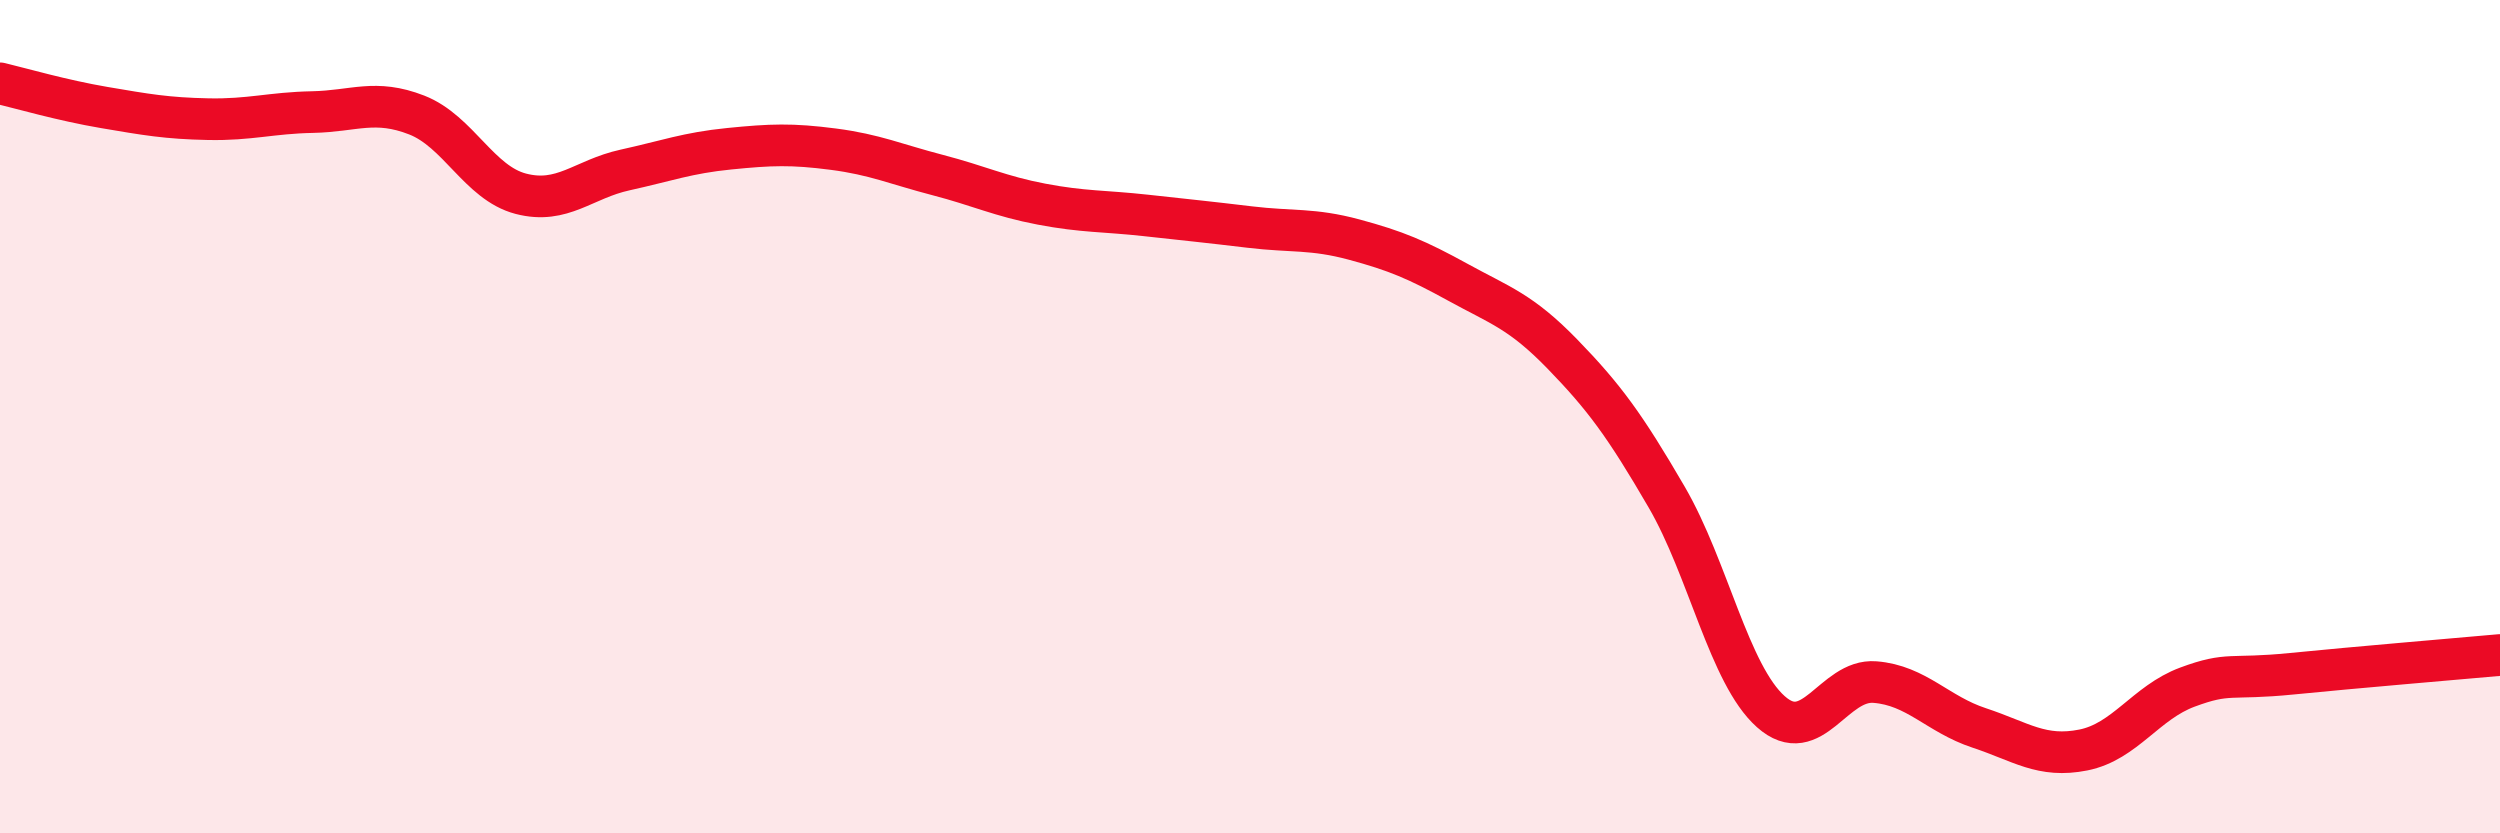
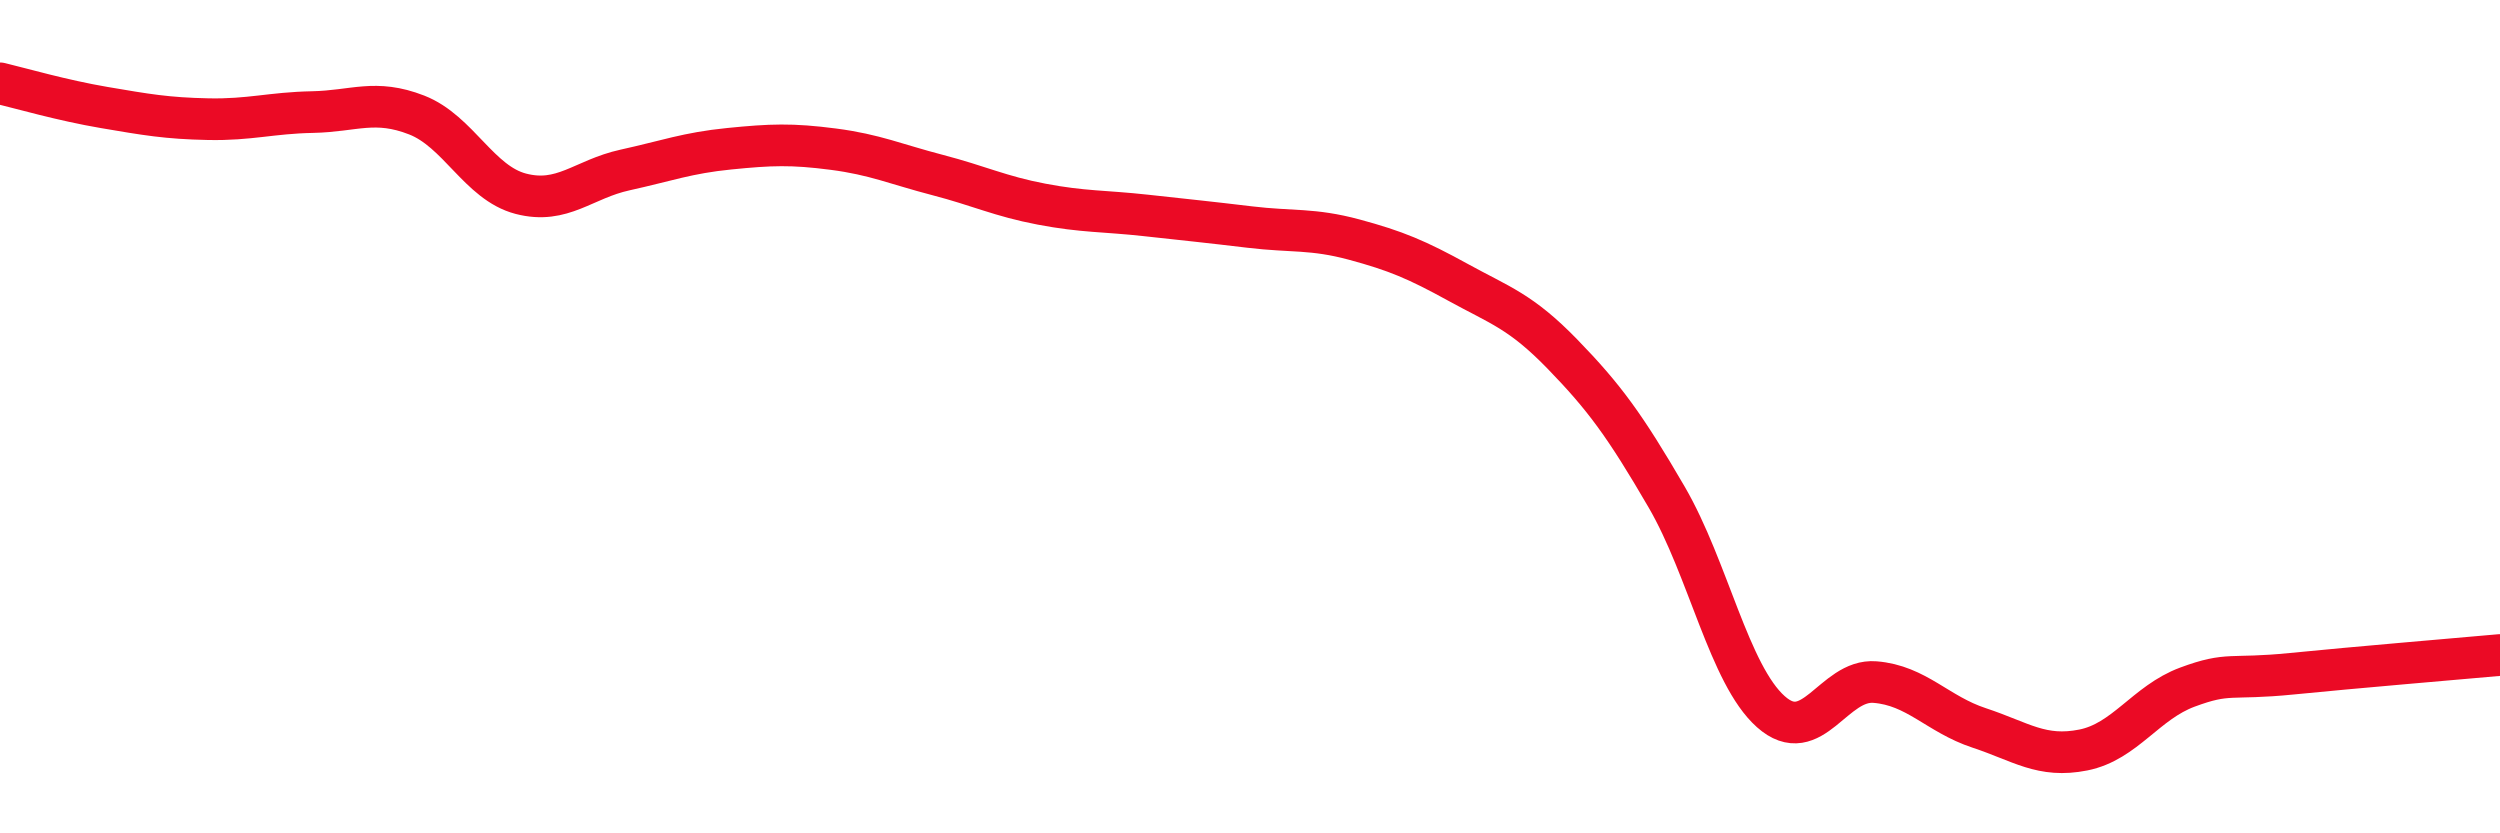
<svg xmlns="http://www.w3.org/2000/svg" width="60" height="20" viewBox="0 0 60 20">
-   <path d="M 0,2 C 0.5,2.12 1.5,2.41 2.5,2.58 C 3.5,2.75 4,2.84 5,2.86 C 6,2.88 6.5,2.71 7.5,2.69 C 8.5,2.67 9,2.37 10,2.76 C 11,3.15 11.5,4.39 12.5,4.65 C 13.5,4.91 14,4.3 15,4.08 C 16,3.86 16.5,3.67 17.5,3.57 C 18.5,3.47 19,3.45 20,3.58 C 21,3.71 21.5,3.94 22.5,4.2 C 23.5,4.46 24,4.71 25,4.9 C 26,5.09 26.5,5.06 27.5,5.17 C 28.5,5.28 29,5.33 30,5.45 C 31,5.57 31.5,5.48 32.5,5.75 C 33.5,6.02 34,6.23 35,6.78 C 36,7.33 36.5,7.47 37.5,8.5 C 38.5,9.53 39,10.21 40,11.93 C 41,13.65 41.5,16.19 42.5,17.08 C 43.5,17.97 44,16.29 45,16.37 C 46,16.45 46.5,17.14 47.5,17.47 C 48.5,17.8 49,18.2 50,18 C 51,17.8 51.5,16.86 52.5,16.49 C 53.5,16.12 53.5,16.32 55,16.17 C 56.5,16.02 59,15.81 60,15.72L60 20L0 20Z" fill="#EB0A25" opacity="0.1" stroke-linecap="round" stroke-linejoin="round" />
  <path d="M 0,2 C 0.5,2.12 1.5,2.41 2.5,2.58 C 3.5,2.75 4,2.84 5,2.86 C 6,2.88 6.5,2.71 7.5,2.69 C 8.5,2.67 9,2.37 10,2.76 C 11,3.15 11.5,4.39 12.5,4.65 C 13.5,4.91 14,4.3 15,4.08 C 16,3.86 16.5,3.67 17.5,3.57 C 18.5,3.47 19,3.45 20,3.58 C 21,3.71 21.5,3.94 22.5,4.2 C 23.5,4.46 24,4.71 25,4.9 C 26,5.09 26.5,5.06 27.5,5.17 C 28.5,5.28 29,5.33 30,5.45 C 31,5.57 31.5,5.48 32.5,5.75 C 33.5,6.02 34,6.23 35,6.78 C 36,7.33 36.5,7.47 37.5,8.5 C 38.5,9.53 39,10.21 40,11.93 C 41,13.65 41.5,16.19 42.5,17.08 C 43.5,17.97 44,16.29 45,16.37 C 46,16.45 46.5,17.14 47.5,17.47 C 48.5,17.8 49,18.2 50,18 C 51,17.8 51.5,16.86 52.5,16.49 C 53.5,16.12 53.5,16.32 55,16.17 C 56.5,16.02 59,15.81 60,15.72" stroke="#EB0A25" stroke-width="1" fill="none" stroke-linecap="round" stroke-linejoin="round" />
</svg>